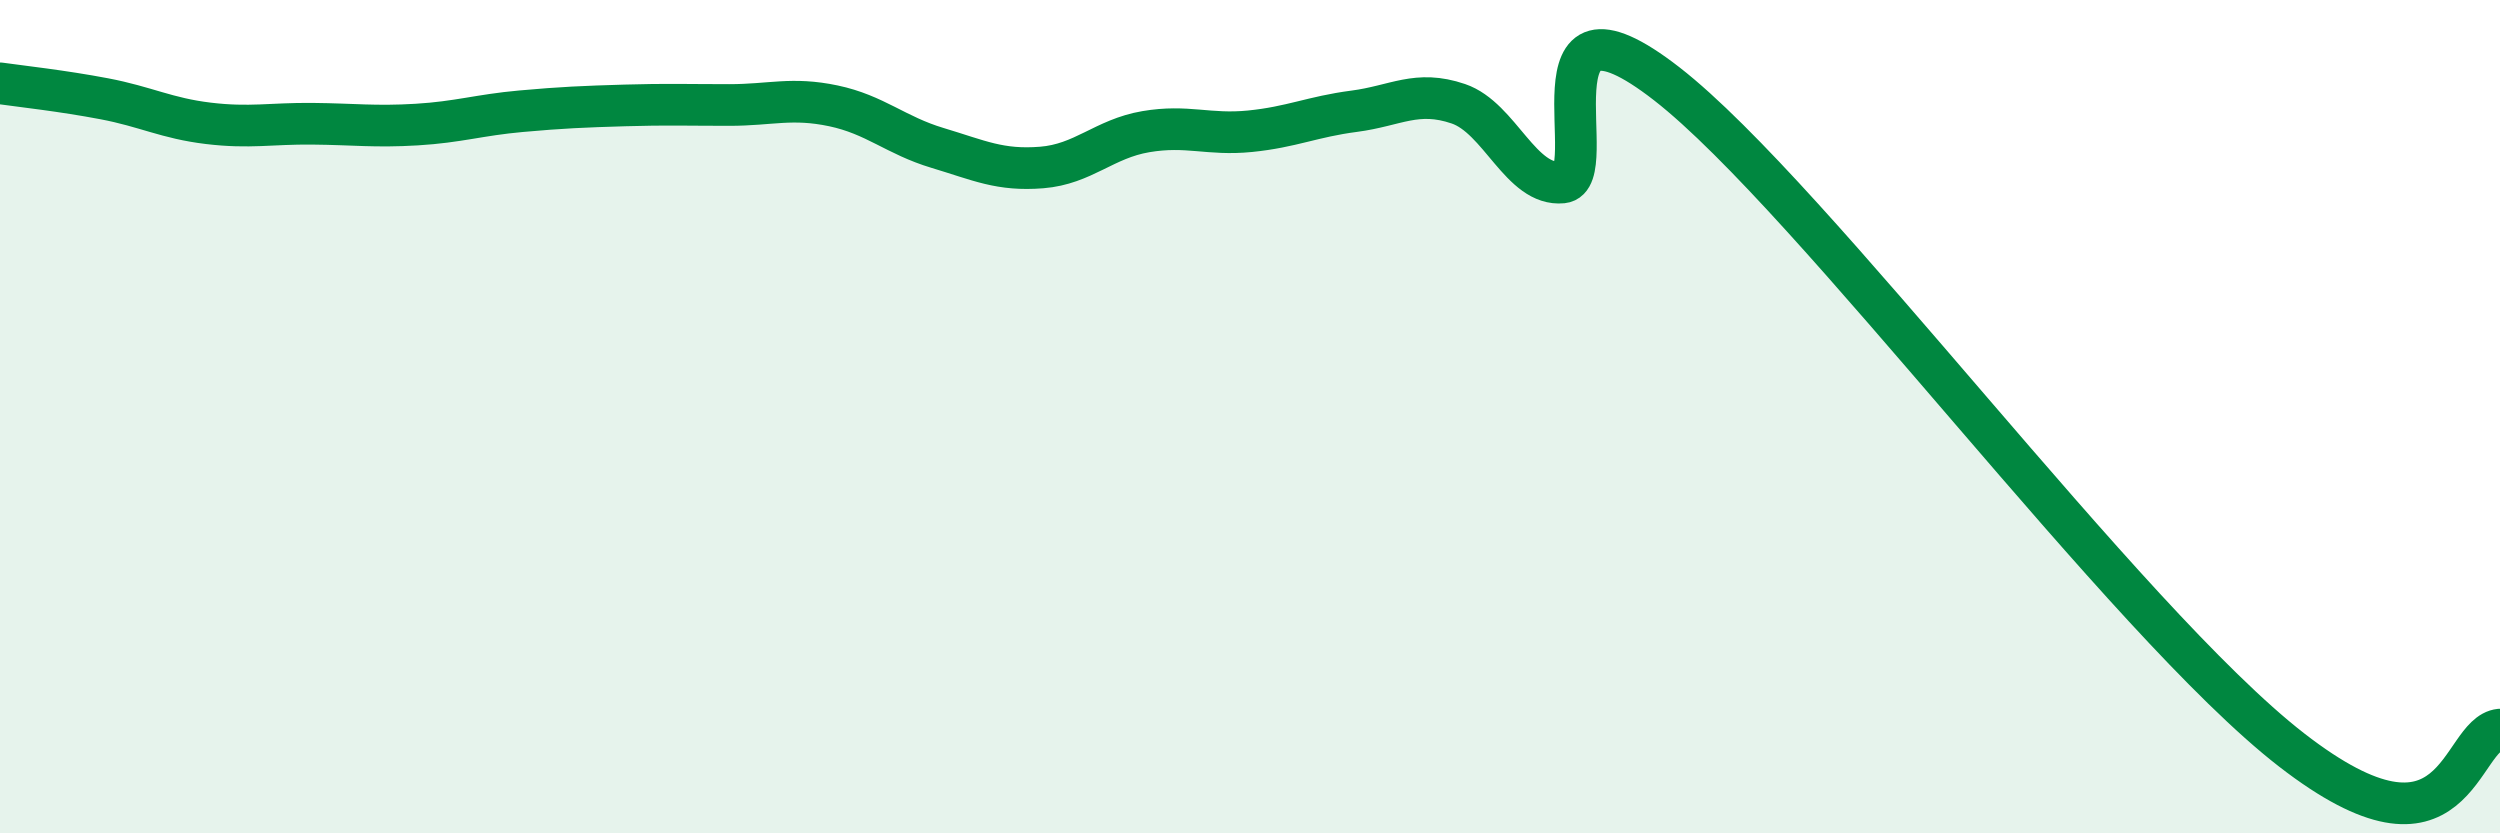
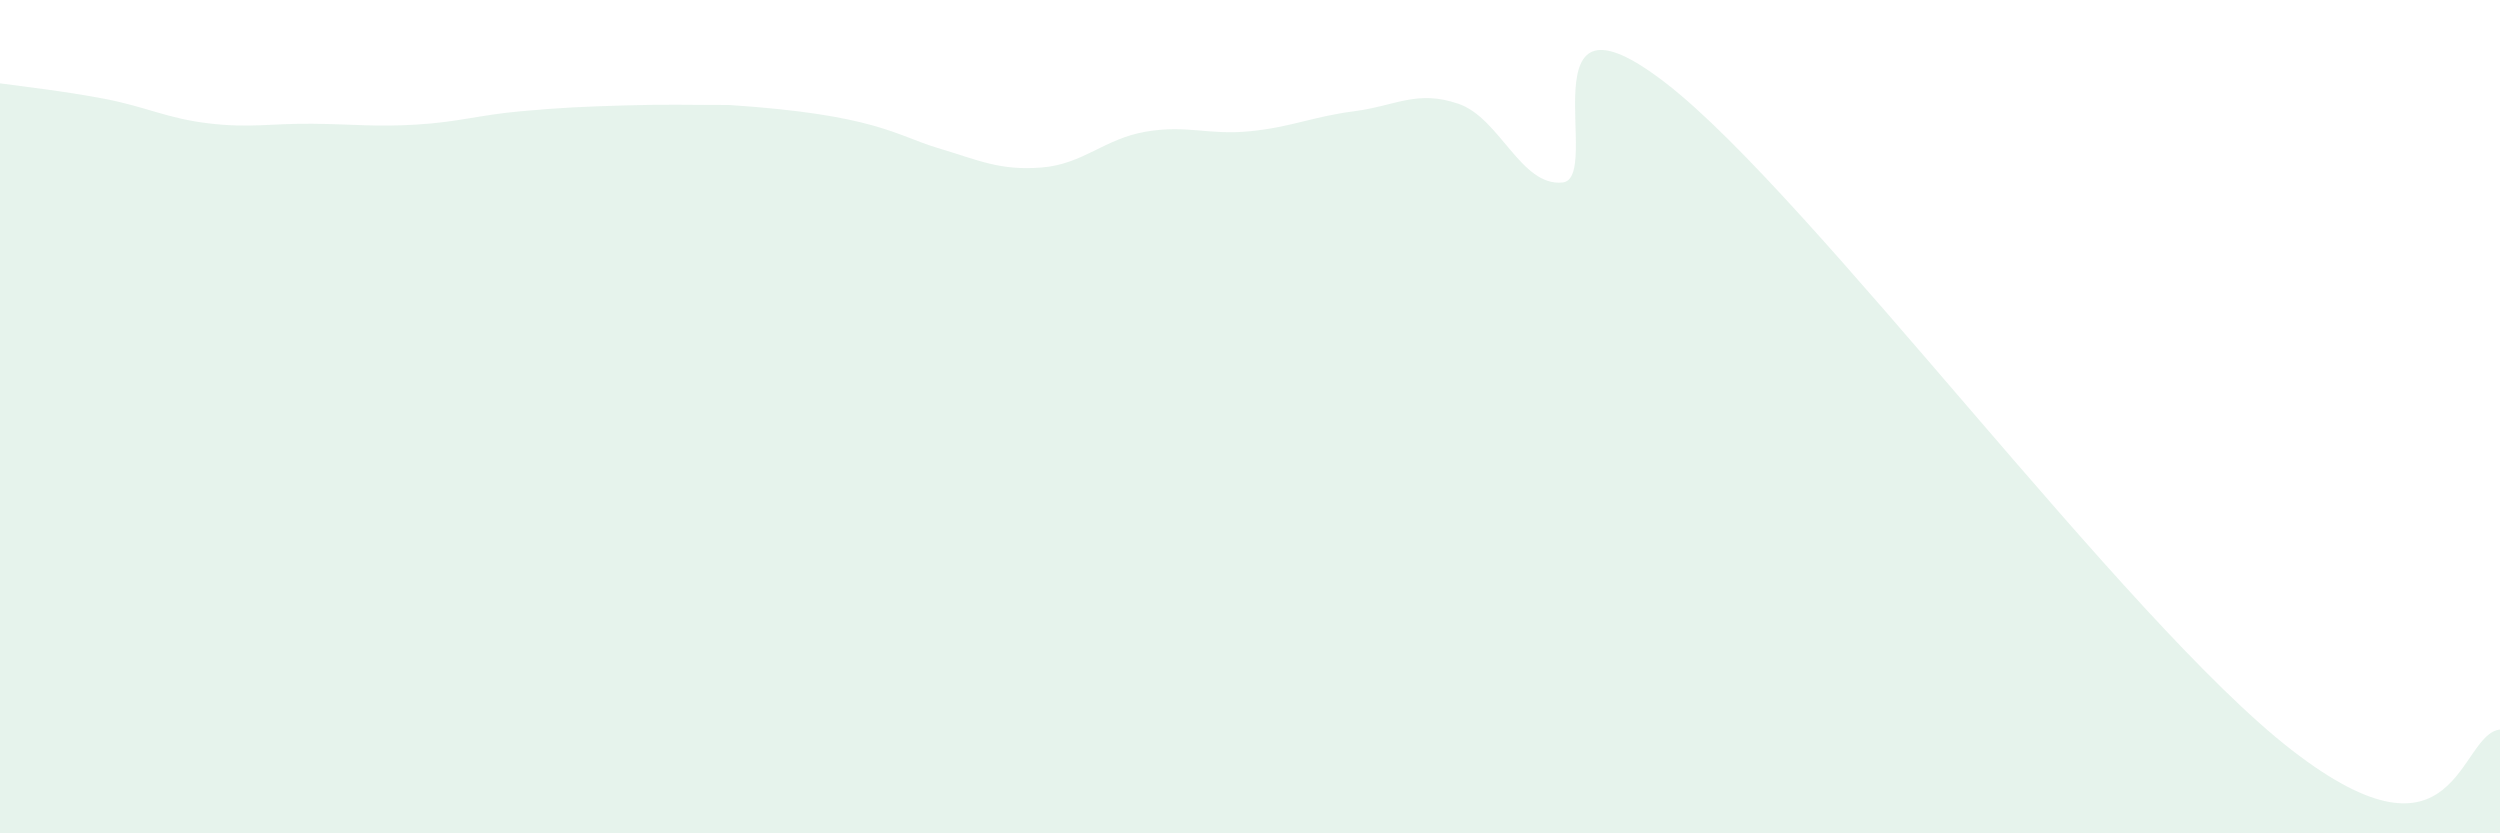
<svg xmlns="http://www.w3.org/2000/svg" width="60" height="20" viewBox="0 0 60 20">
-   <path d="M 0,2 C 0.5,2.07 1.5,2.18 2.5,2.37 C 3.5,2.56 4,2.84 5,2.96 C 6,3.08 6.5,2.96 7.5,2.97 C 8.5,2.98 9,3.05 10,2.99 C 11,2.93 11.5,2.76 12.5,2.67 C 13.5,2.58 14,2.56 15,2.53 C 16,2.5 16.5,2.52 17.5,2.52 C 18.5,2.52 19,2.33 20,2.54 C 21,2.75 21.5,3.25 22.5,3.55 C 23.5,3.85 24,4.1 25,4.02 C 26,3.94 26.5,3.33 27.5,3.16 C 28.5,2.99 29,3.25 30,3.15 C 31,3.05 31.5,2.8 32.5,2.67 C 33.5,2.54 34,2.15 35,2.49 C 36,2.83 36.5,4.48 37.5,4.38 C 38.5,4.28 36.5,-0.71 40,2.01 C 43.5,4.73 51,14.9 55,18 C 59,21.1 59,17.61 60,17.51L60 20L0 20Z" fill="#008740" opacity="0.1" stroke-linecap="round" stroke-linejoin="round" />
-   <path d="M 0,2 C 0.5,2.07 1.5,2.18 2.5,2.37 C 3.5,2.56 4,2.84 5,2.96 C 6,3.08 6.5,2.96 7.5,2.97 C 8.5,2.98 9,3.05 10,2.99 C 11,2.93 11.5,2.76 12.5,2.67 C 13.5,2.58 14,2.56 15,2.53 C 16,2.5 16.5,2.52 17.5,2.52 C 18.5,2.52 19,2.33 20,2.54 C 21,2.75 21.5,3.25 22.5,3.55 C 23.5,3.85 24,4.1 25,4.02 C 26,3.94 26.5,3.33 27.5,3.16 C 28.5,2.99 29,3.25 30,3.15 C 31,3.05 31.5,2.8 32.5,2.67 C 33.5,2.54 34,2.15 35,2.49 C 36,2.83 36.5,4.48 37.5,4.38 C 38.5,4.28 36.5,-0.71 40,2.01 C 43.5,4.73 51,14.9 55,18 C 59,21.1 59,17.61 60,17.51" stroke="#008740" stroke-width="1" fill="none" stroke-linecap="round" stroke-linejoin="round" />
+   <path d="M 0,2 C 0.5,2.07 1.5,2.18 2.5,2.37 C 3.5,2.56 4,2.84 5,2.96 C 6,3.08 6.5,2.96 7.5,2.97 C 8.5,2.98 9,3.05 10,2.99 C 11,2.93 11.5,2.76 12.5,2.67 C 13.5,2.58 14,2.56 15,2.53 C 16,2.5 16.5,2.52 17.5,2.52 C 21,2.75 21.5,3.25 22.5,3.55 C 23.5,3.85 24,4.1 25,4.02 C 26,3.94 26.5,3.33 27.5,3.16 C 28.5,2.99 29,3.25 30,3.15 C 31,3.05 31.5,2.8 32.5,2.67 C 33.5,2.54 34,2.15 35,2.49 C 36,2.83 36.5,4.48 37.5,4.38 C 38.5,4.28 36.5,-0.71 40,2.01 C 43.5,4.73 51,14.9 55,18 C 59,21.1 59,17.61 60,17.51L60 20L0 20Z" fill="#008740" opacity="0.1" stroke-linecap="round" stroke-linejoin="round" />
</svg>